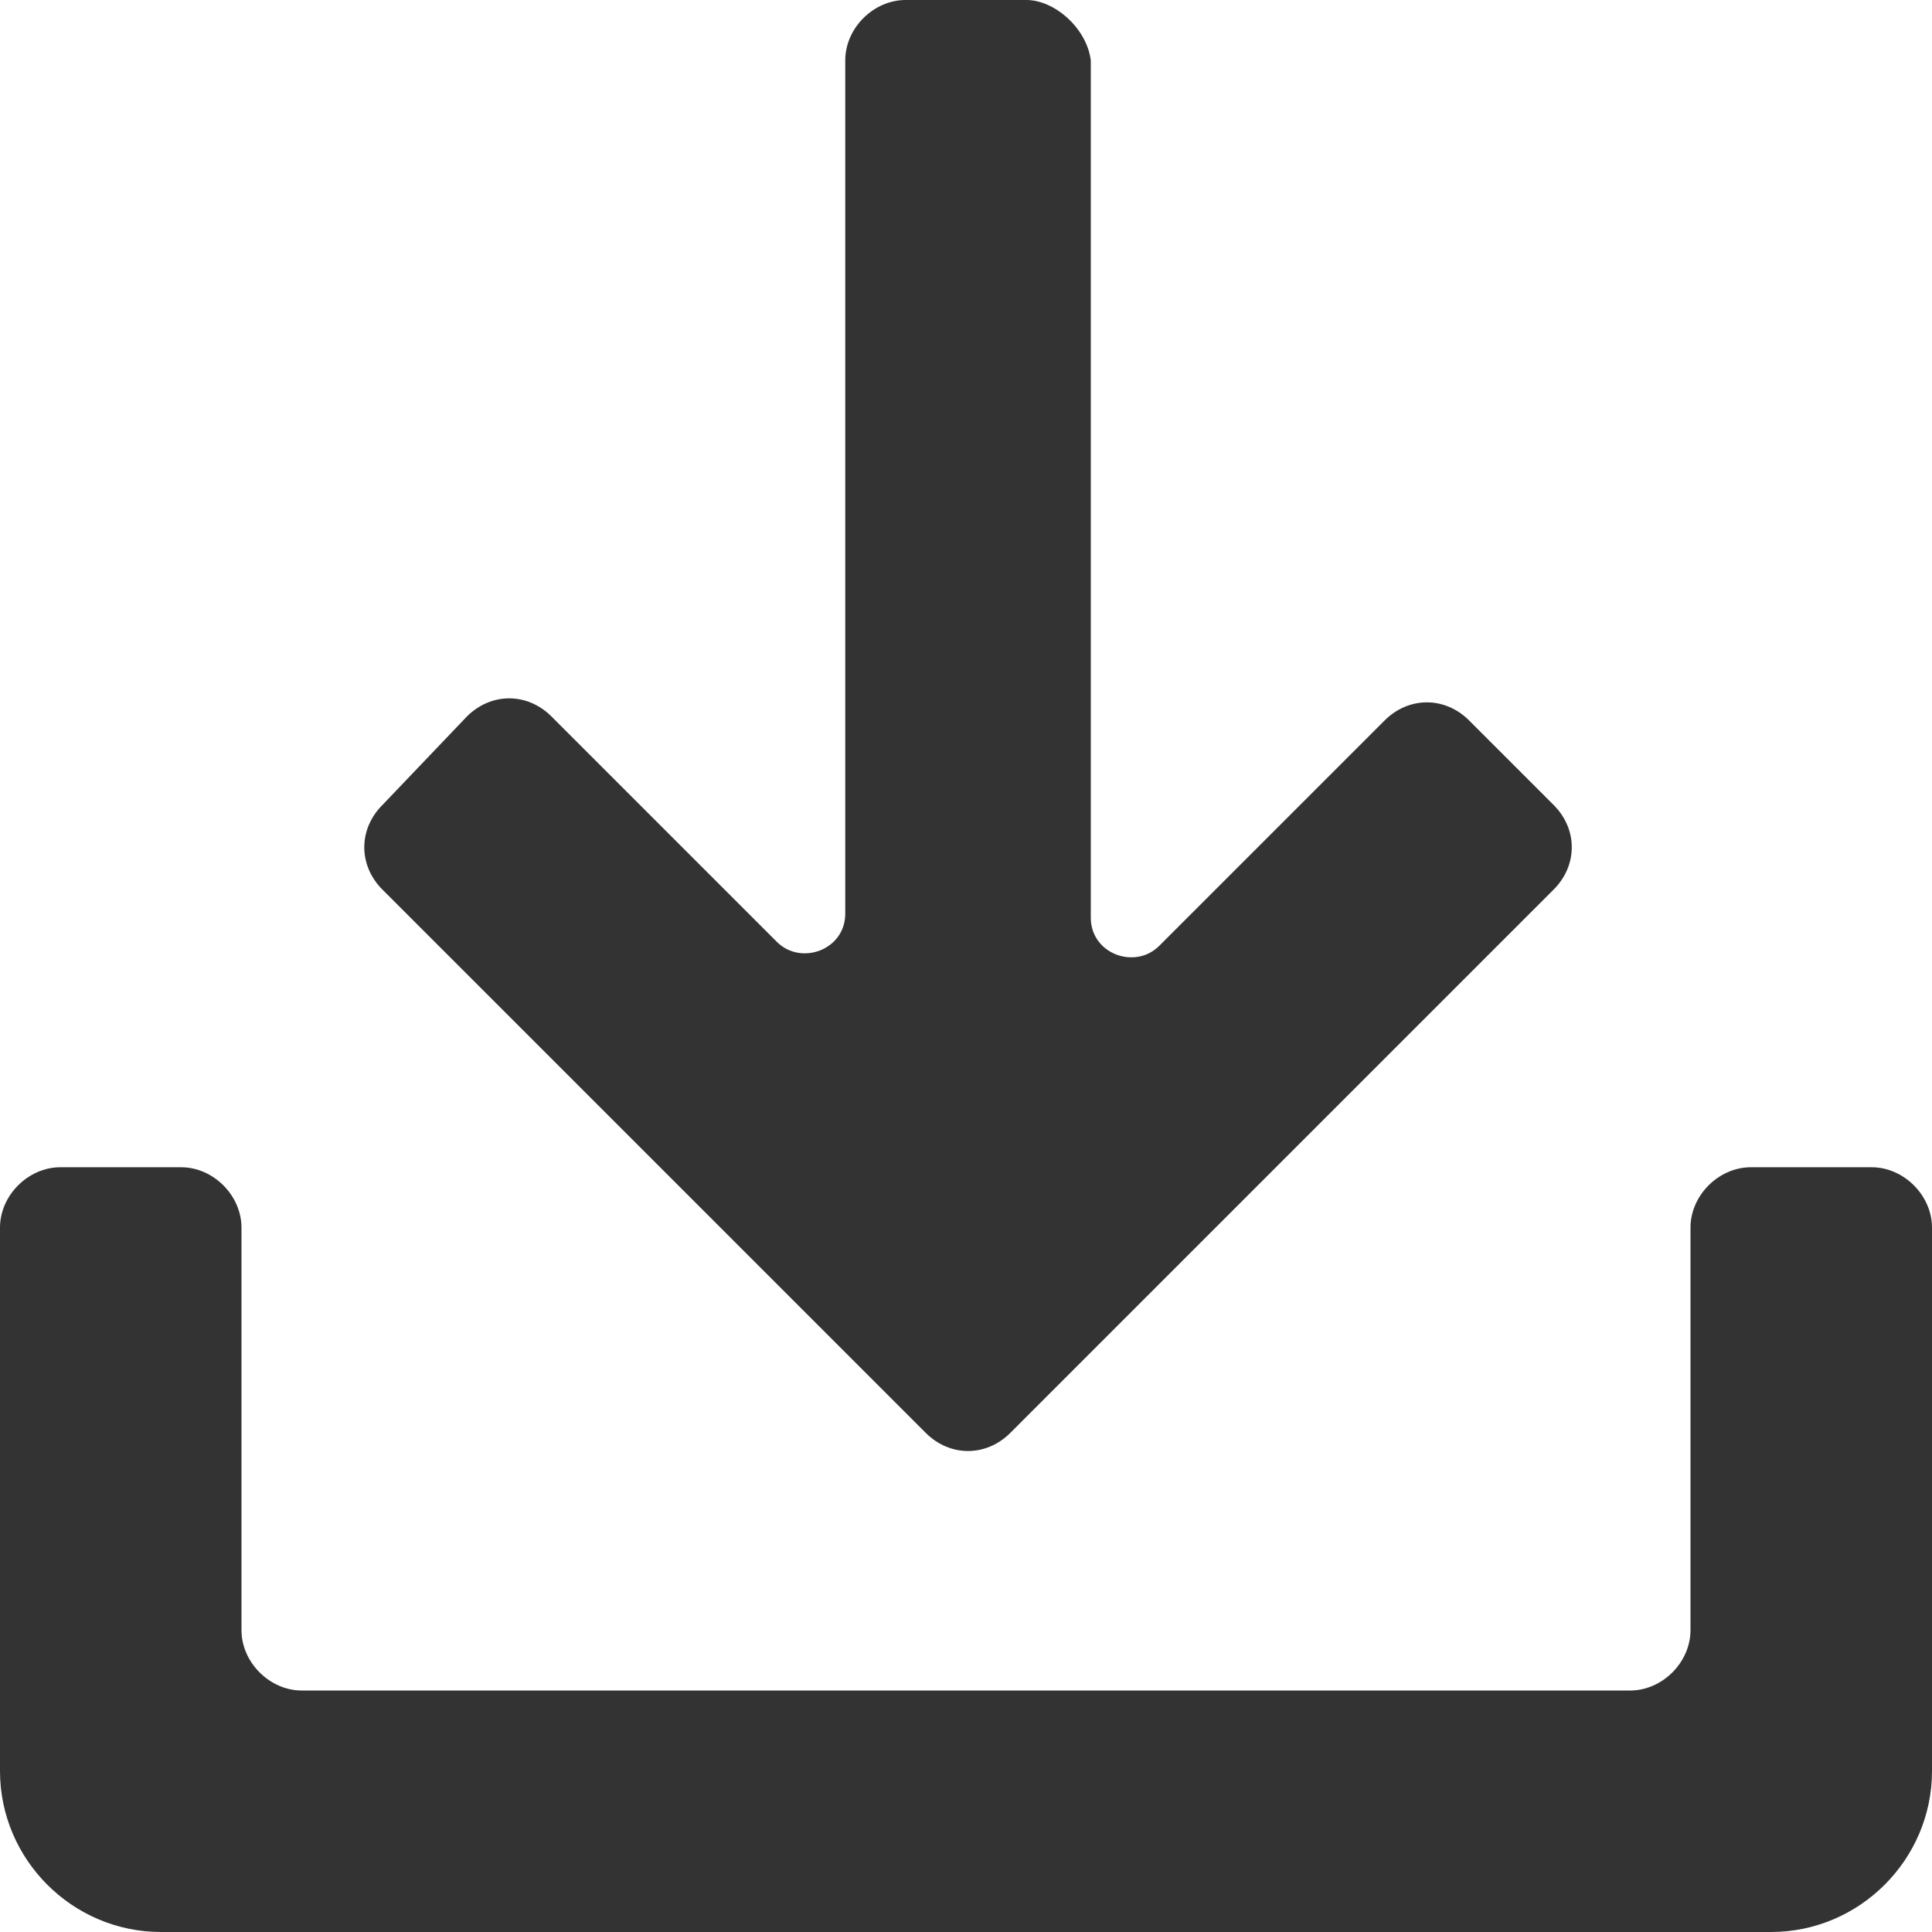
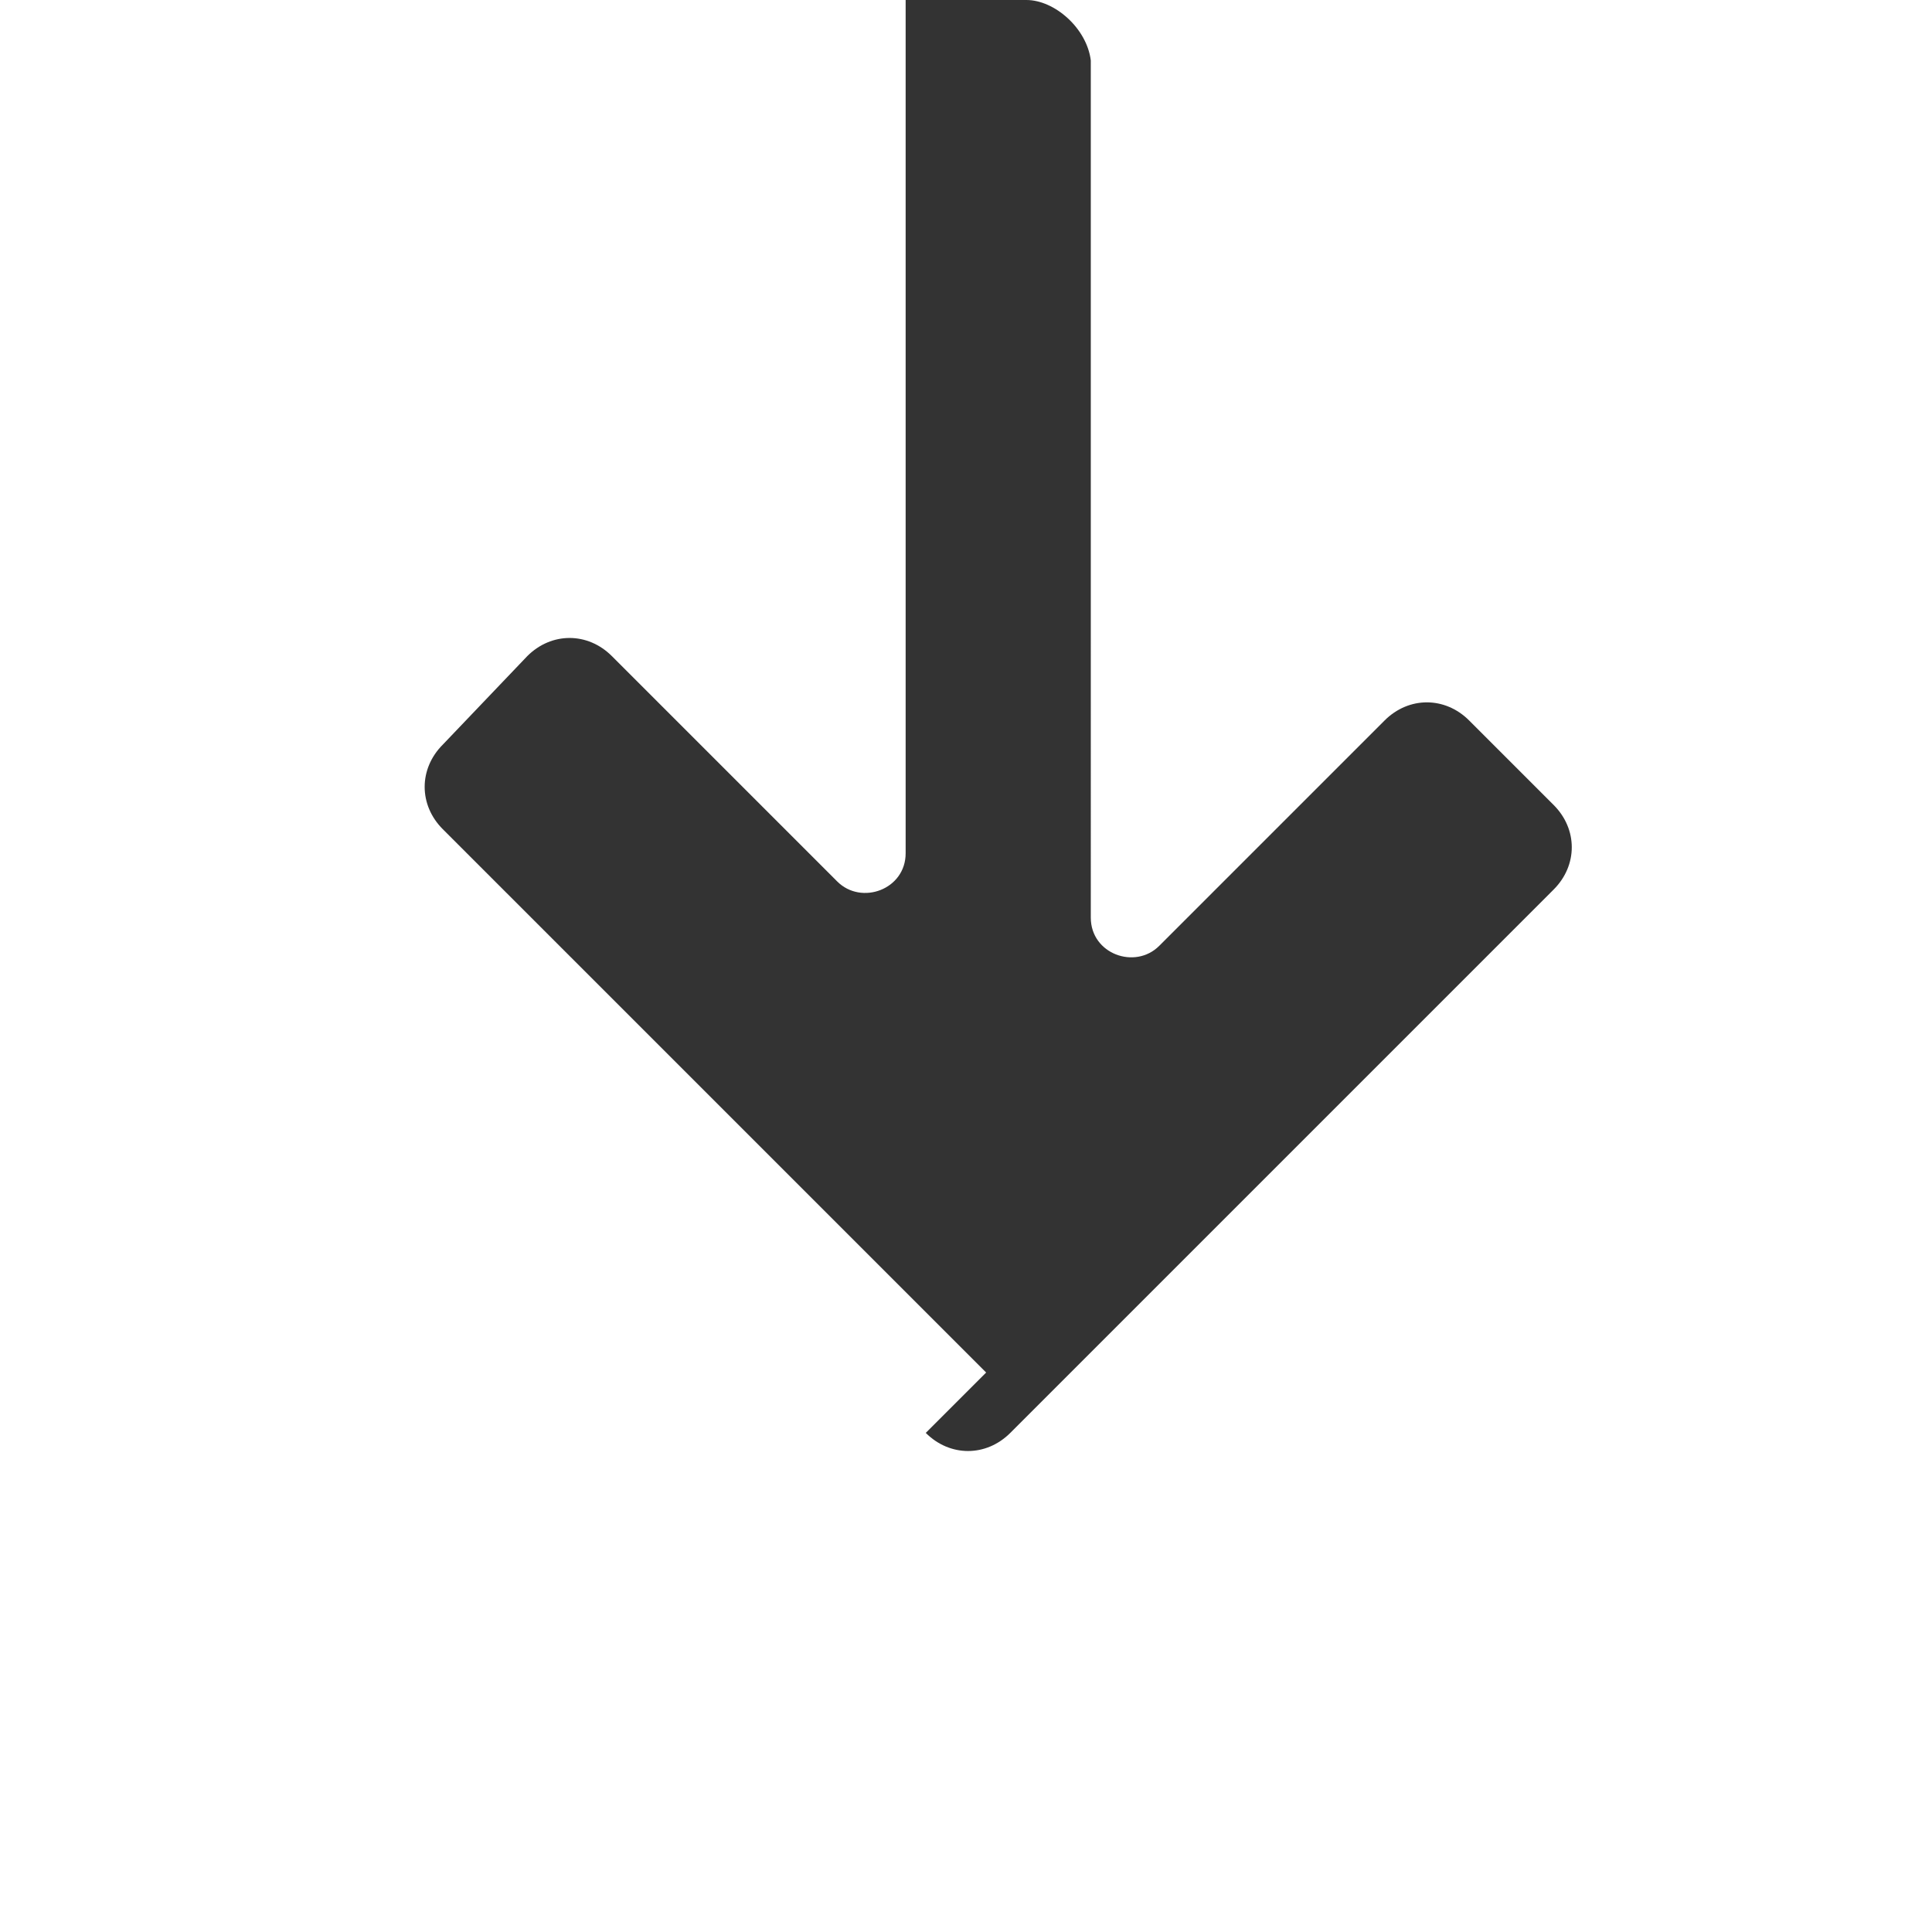
<svg xmlns="http://www.w3.org/2000/svg" id="Layer_1" data-name="Layer 1" viewBox="0 0 738.46 738.46">
  <defs>
    <style> .cls-1 { fill: #333; } </style>
  </defs>
  <g id="SVGRepo_iconCarrier" data-name="SVGRepo iconCarrier">
    <g>
-       <path class="cls-1" d="M715.38,446.15h-46.15c-12.31,0-23.08,10.77-23.08,23.08v153.85c0,12.31-10.77,23.08-23.08,23.08H115.38c-12.31,0-23.08-10.77-23.08-23.08v-153.85c0-12.31-10.77-23.08-23.08-23.08H23.08c-12.31,0-23.08,10.77-23.08,23.08v207.69c0,33.85,27.69,61.54,61.54,61.54h615.38c33.85,0,61.54-27.69,61.54-61.54v-207.69c0-12.31-10.77-23.08-23.08-23.08Z" />
-       <path class="cls-1" d="M353.85,547.69c9.23,9.23,23.08,9.23,32.31,0l207.69-207.69c9.23-9.23,9.23-23.08,0-32.31l-32.31-32.31c-9.23-9.23-23.08-9.23-32.31,0l-86.15,86.15c-9.23,9.23-26.15,3.08-26.15-10.77V23.08c-1.54-12.31-13.85-23.08-24.62-23.08h-46.15c-12.31,0-23.08,10.77-23.08,23.08v326.15c0,13.85-16.92,20-26.15,10.77l-86.15-86.15c-9.23-9.23-23.08-9.23-32.31,0l-32.31,33.85c-9.23,9.23-9.23,23.08,0,32.31l207.69,207.69Z" />
+       <path class="cls-1" d="M353.85,547.69c9.23,9.23,23.08,9.23,32.31,0l207.69-207.69c9.23-9.23,9.23-23.08,0-32.31l-32.31-32.31c-9.23-9.23-23.08-9.23-32.31,0l-86.15,86.15c-9.23,9.23-26.15,3.08-26.15-10.77V23.08c-1.54-12.31-13.85-23.08-24.62-23.08h-46.15v326.15c0,13.85-16.92,20-26.15,10.77l-86.15-86.15c-9.23-9.23-23.08-9.23-32.31,0l-32.31,33.85c-9.23,9.23-9.23,23.08,0,32.31l207.69,207.69Z" />
    </g>
  </g>
</svg>